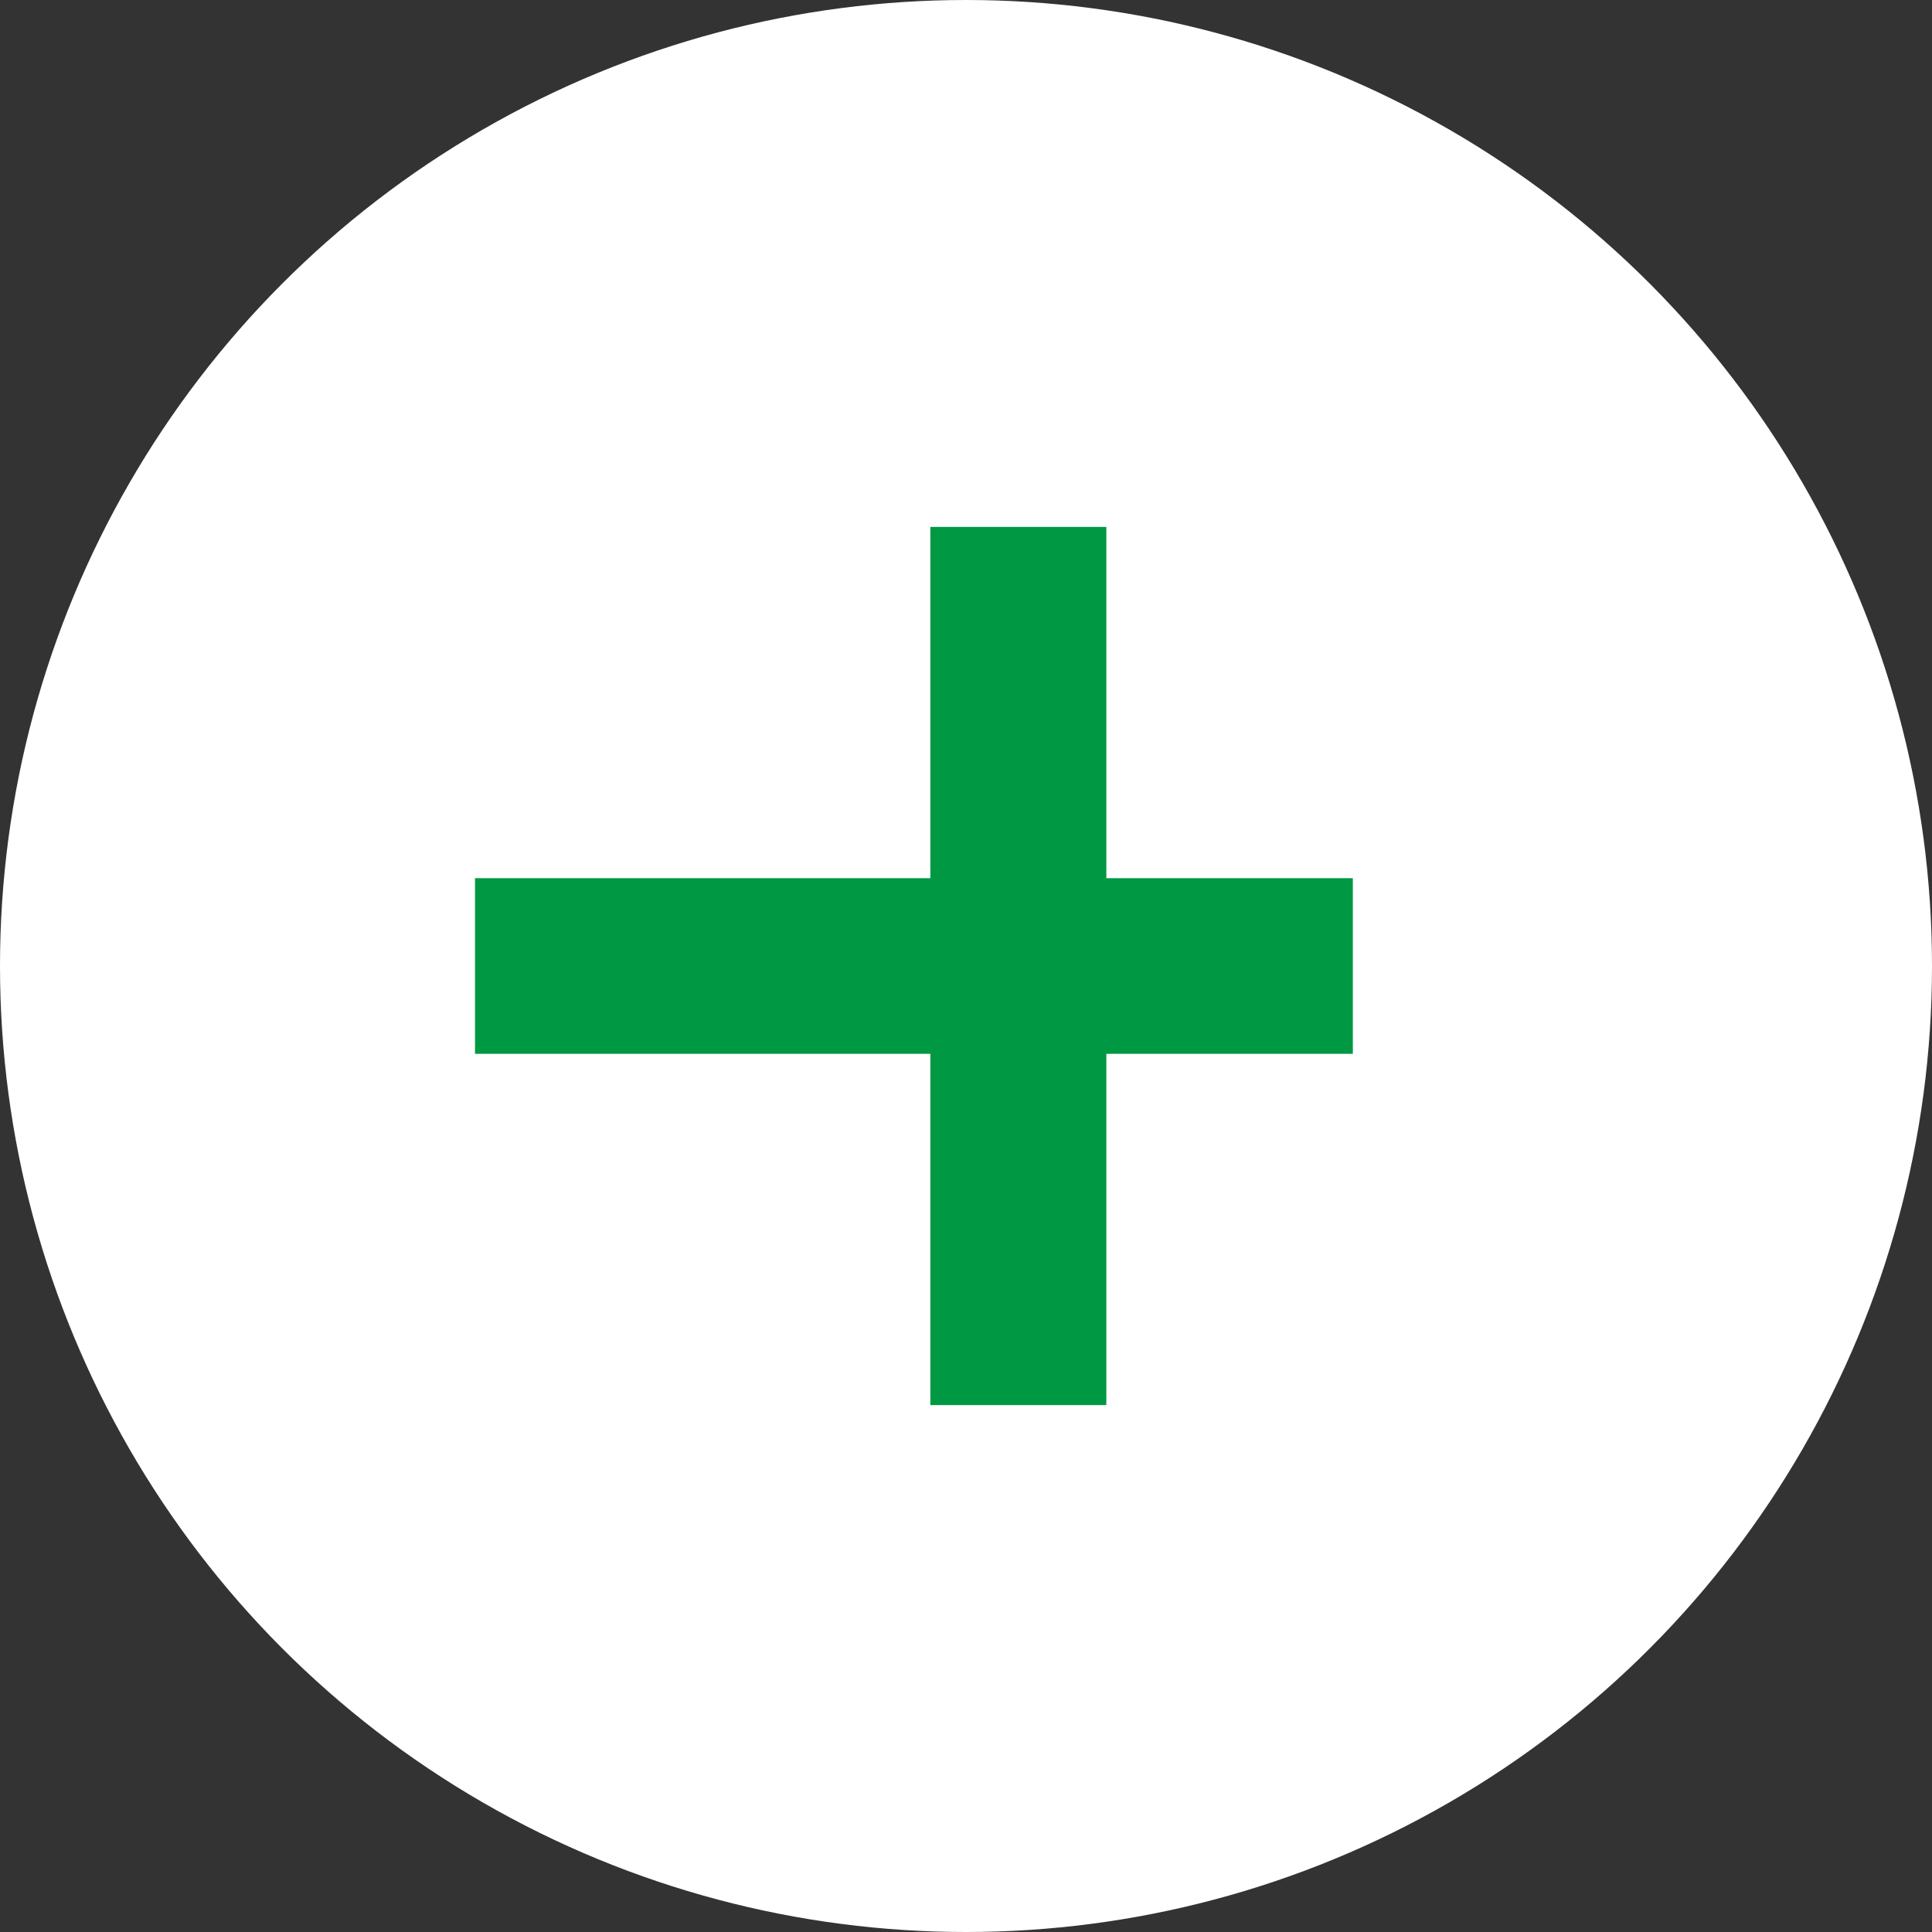
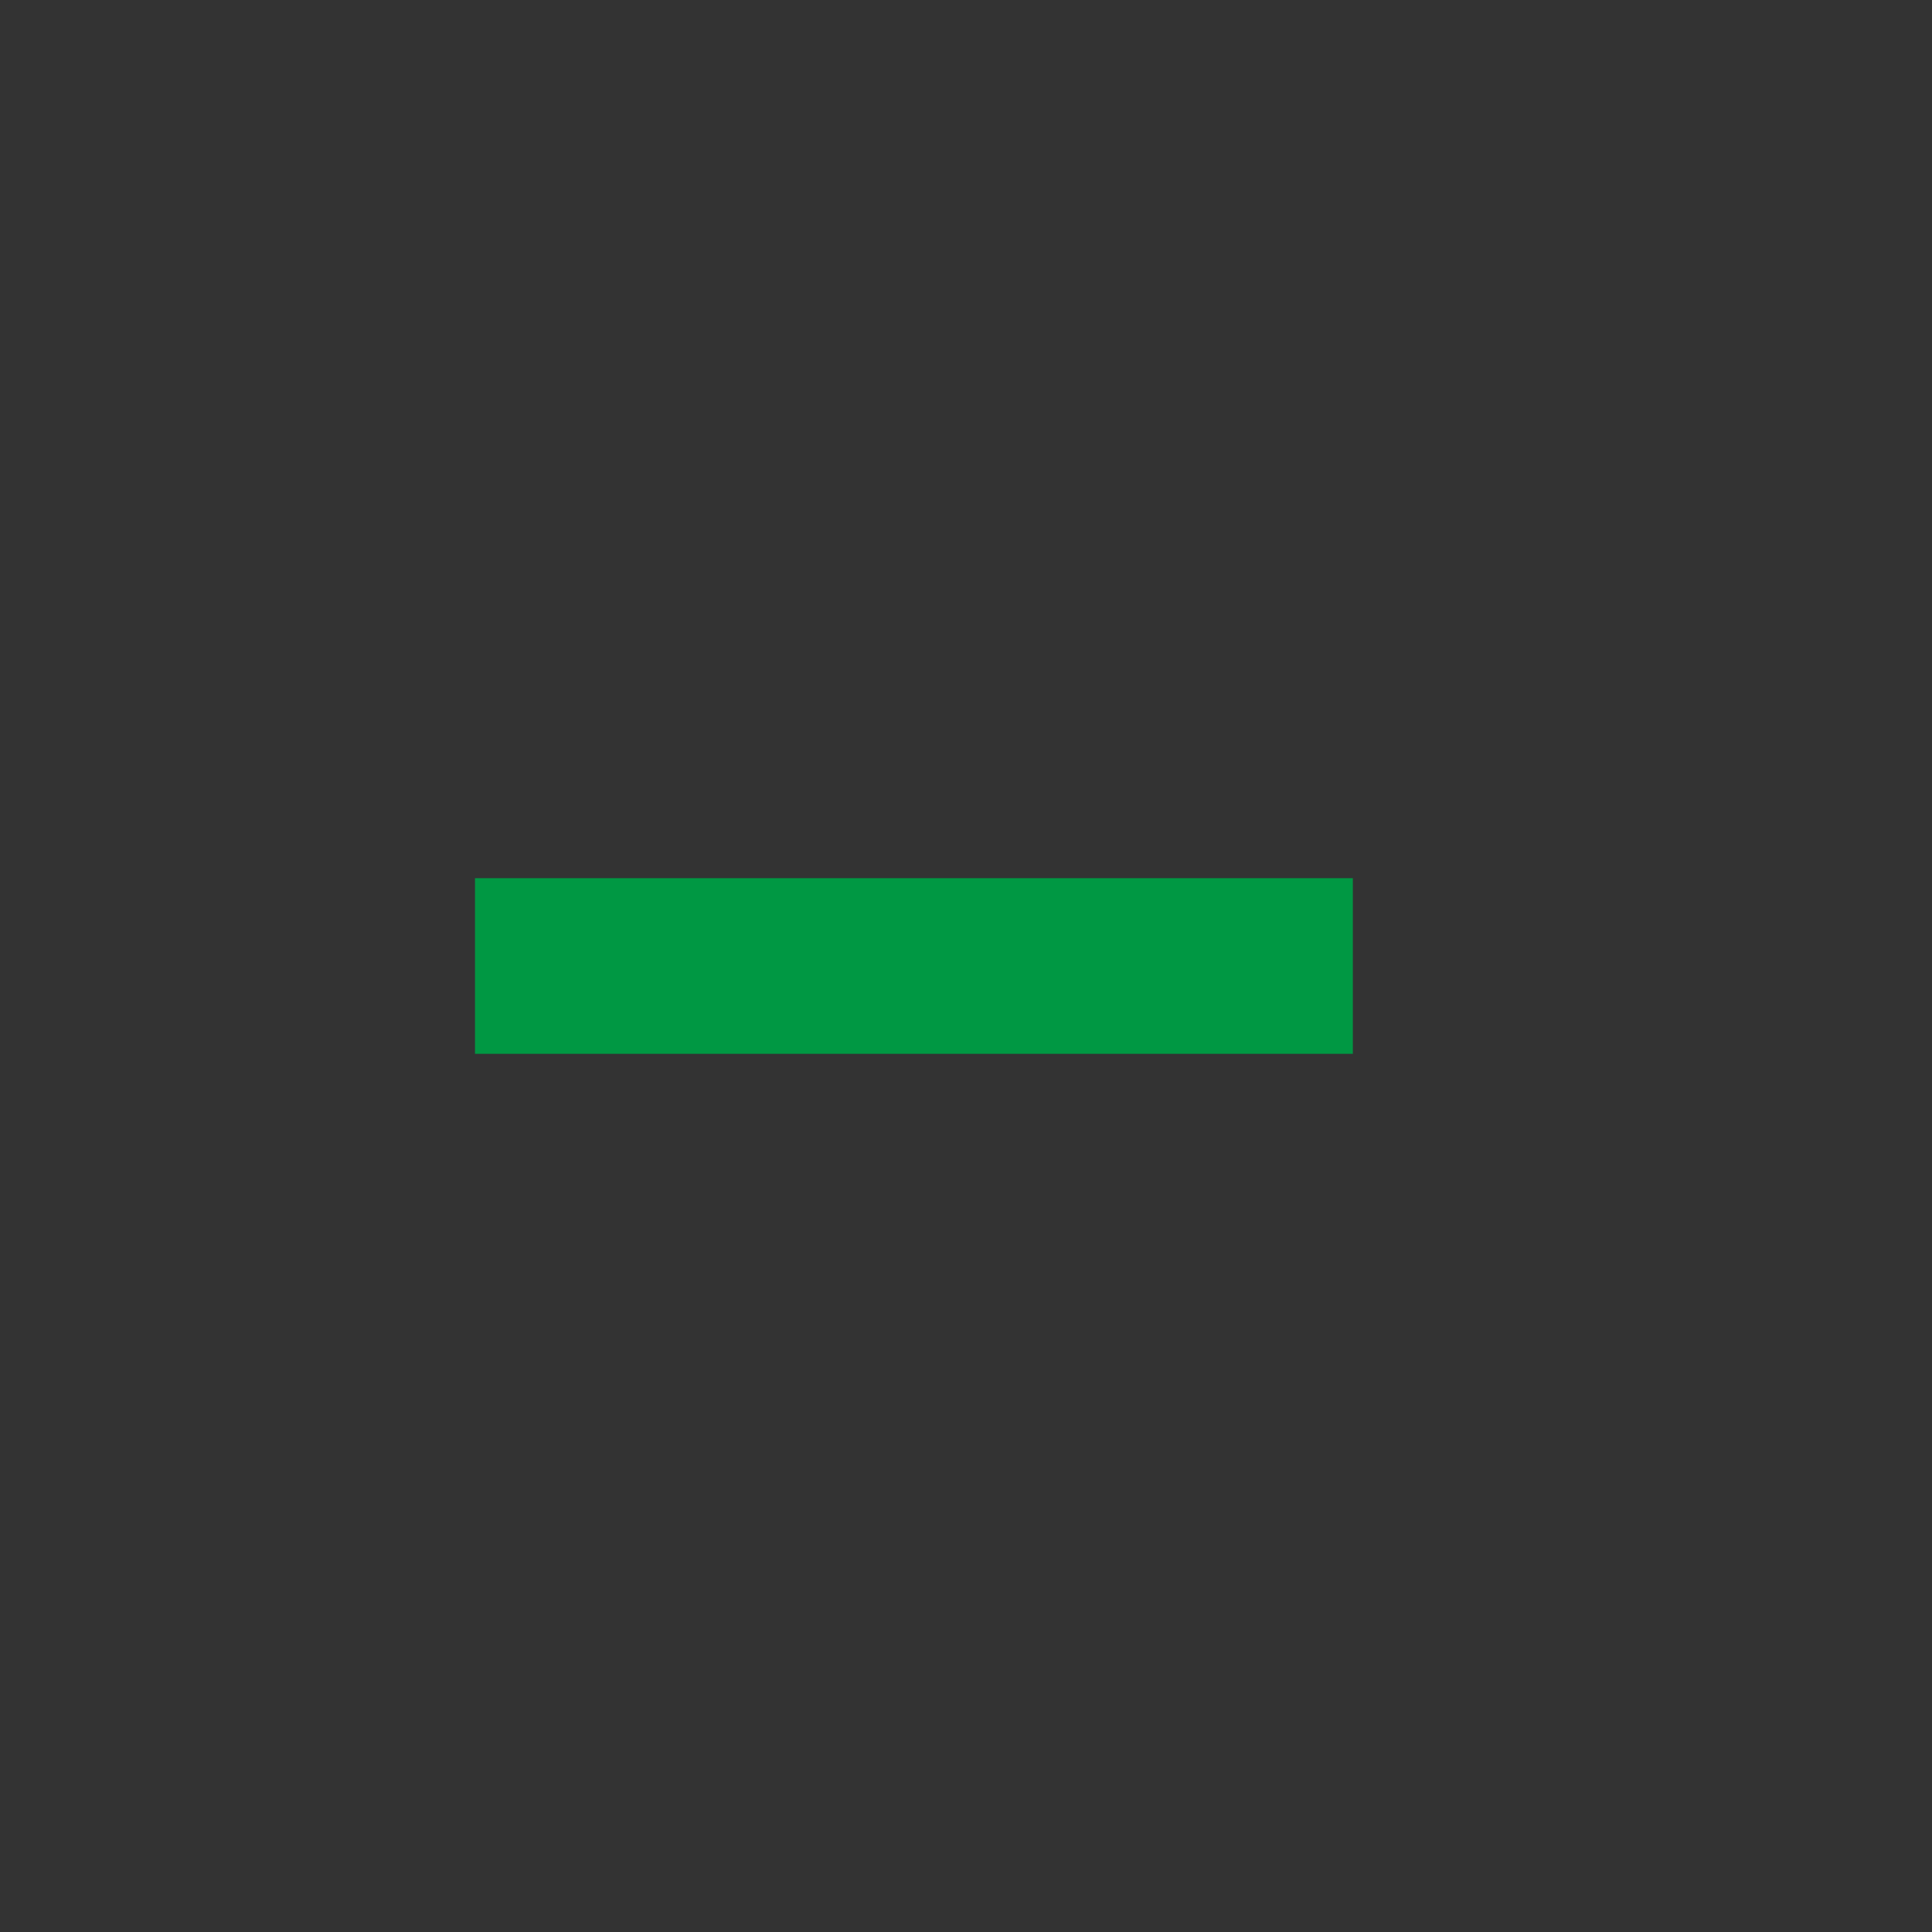
<svg xmlns="http://www.w3.org/2000/svg" width="100%" height="100%" viewBox="0 0 22 22" version="1.1" xml:space="preserve" style="fill-rule:evenodd;clip-rule:evenodd;stroke-linejoin:round;stroke-miterlimit:2;">
  <rect x="0" y="0" width="22" height="22" fill="#333333" stroke="none" />
  <g transform="matrix(1,0,0,1,-1779,-26)">
    <g transform="matrix(1,0,0,1,-7,0)">
      <g transform="matrix(0.88,0,0,0.88,202,1.36)">
-         <circle cx="1812.5" cy="40.5" r="12.5" style="fill:white;" />
-       </g>
+         </g>
    </g>
    <g transform="matrix(1,0,0,1,-22,-1)">
      <g transform="matrix(0.833,0,0,0.4,330.333,22.6)">
        <rect x="1772" y="36" width="12" height="5" style="fill:rgb(0,152,67);" />
      </g>
    </g>
    <g transform="matrix(1,0,0,1,-22,-1)">
      <g transform="matrix(0.167,0,0,2,1515.67,-39)">
-         <rect x="1772" y="36" width="12" height="5" style="fill:rgb(0,152,67);" />
-       </g>
+         </g>
    </g>
  </g>
</svg>